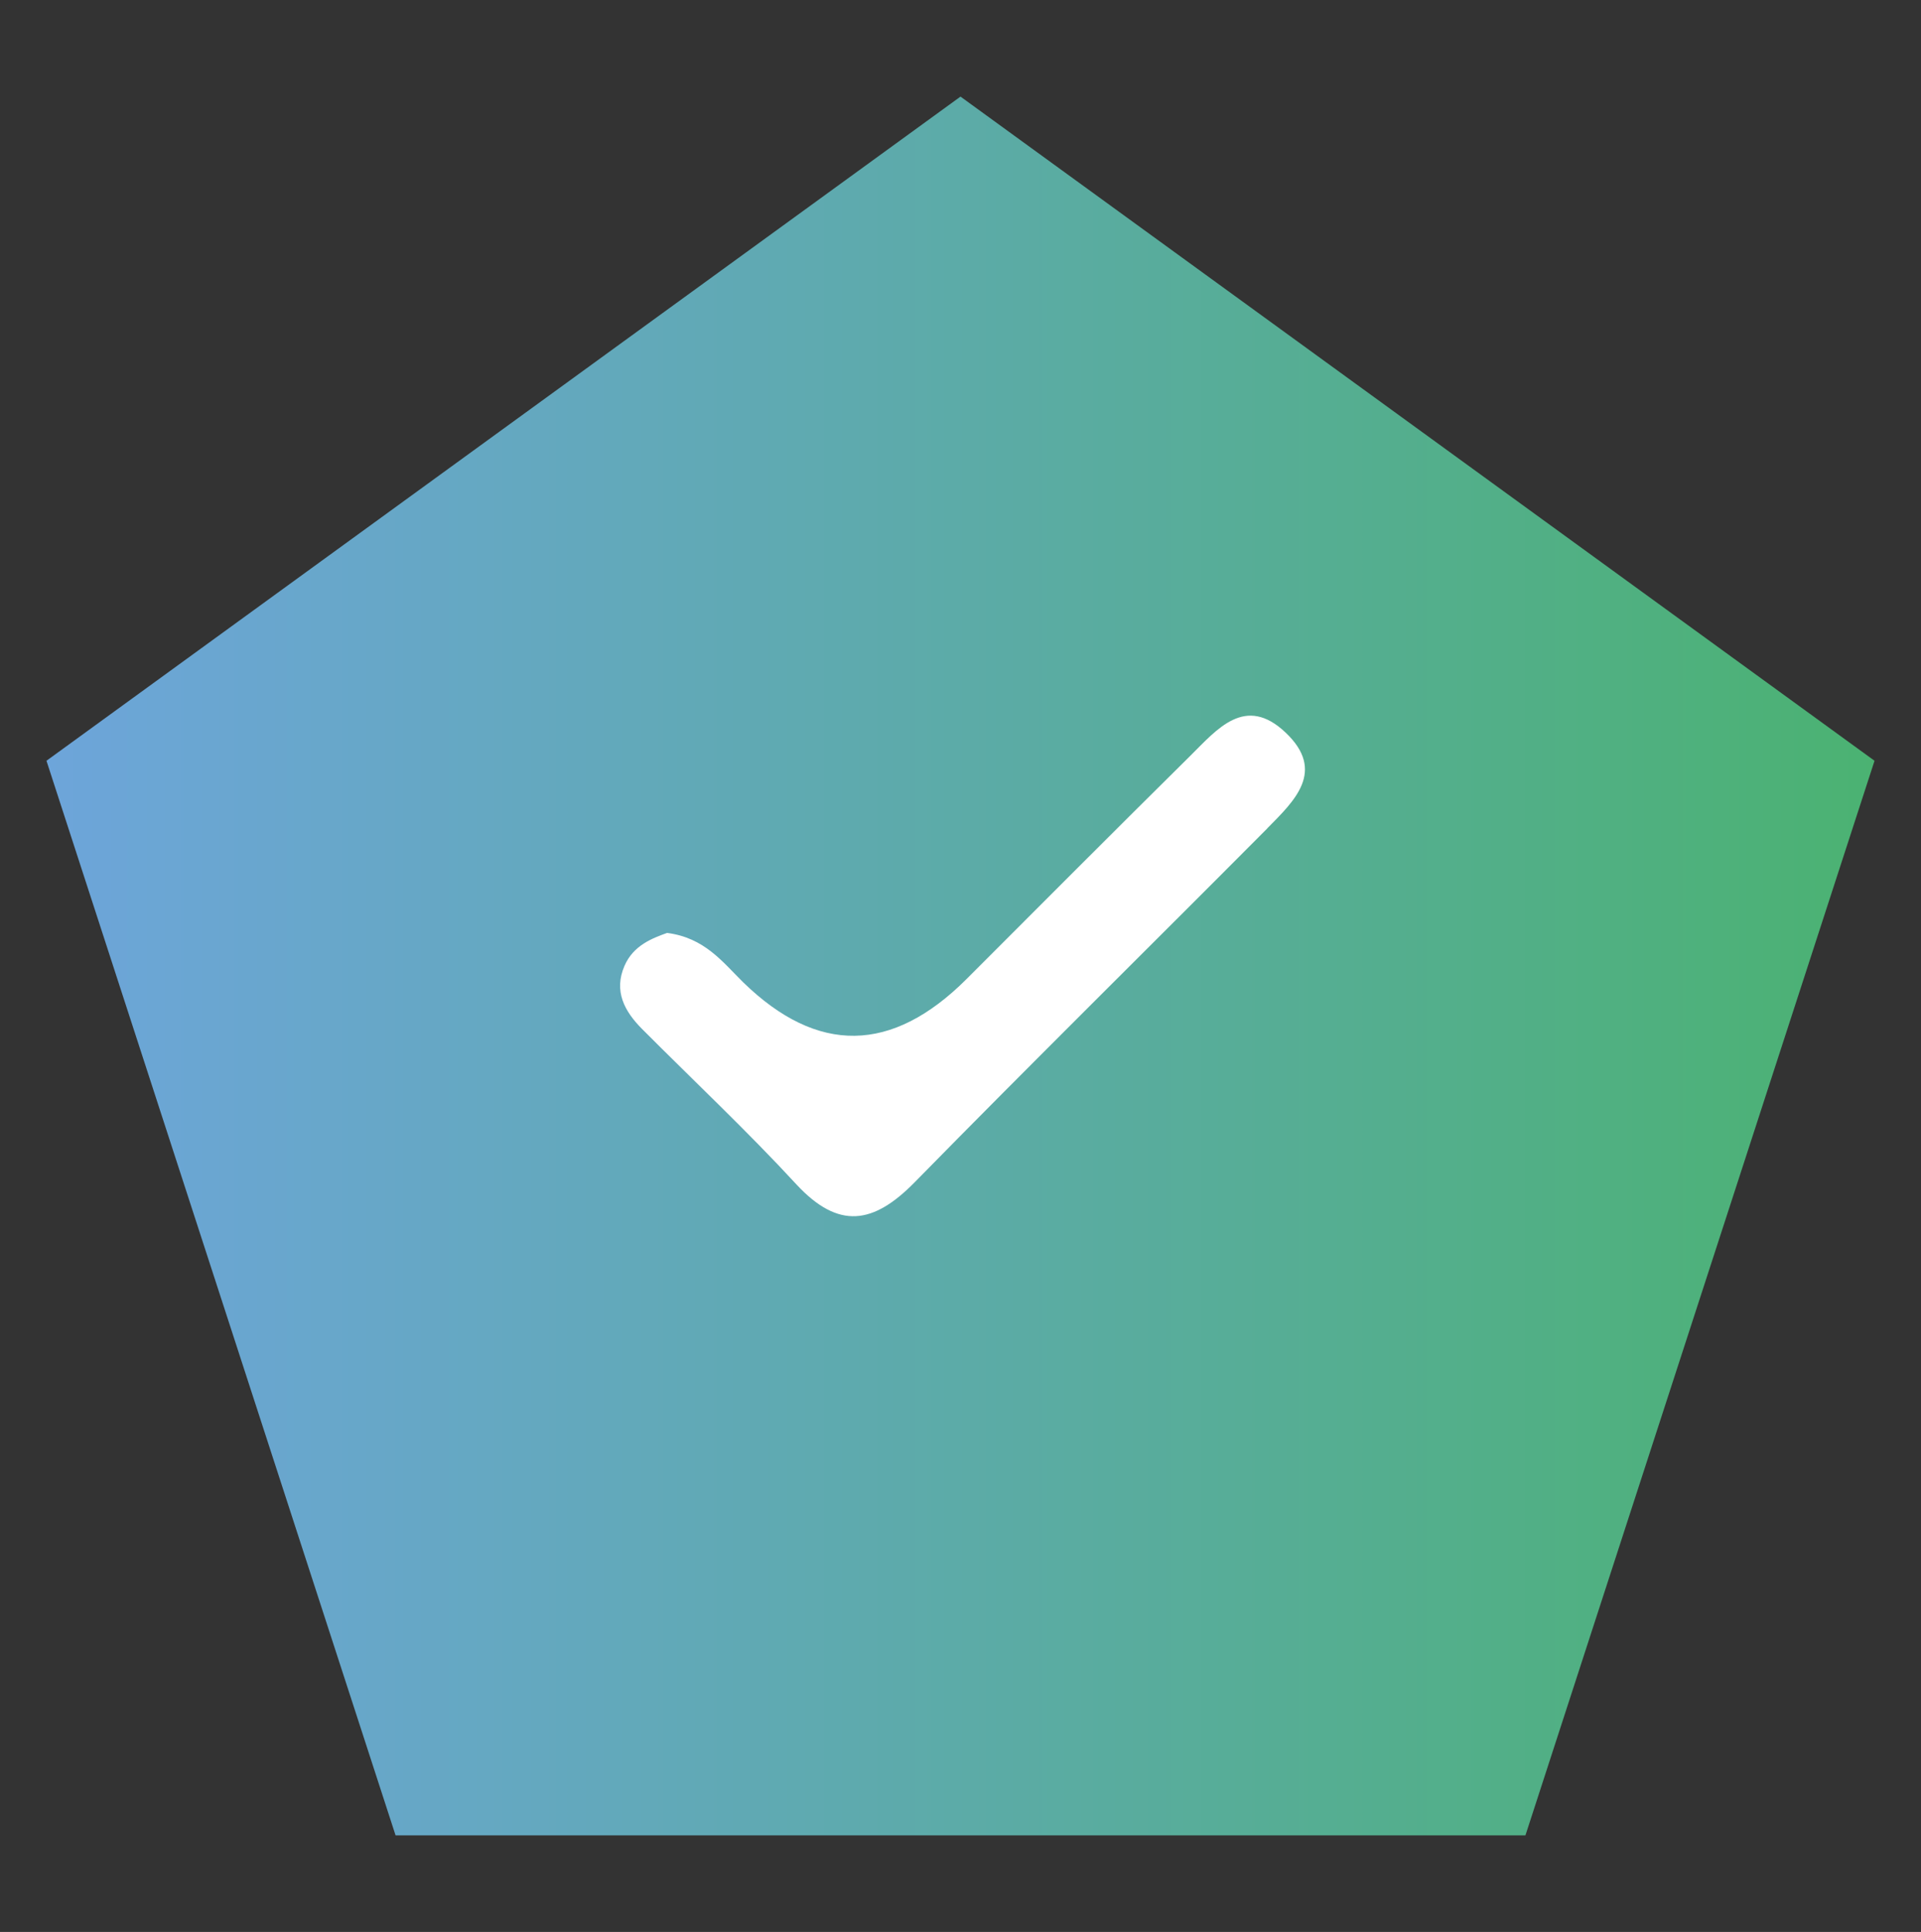
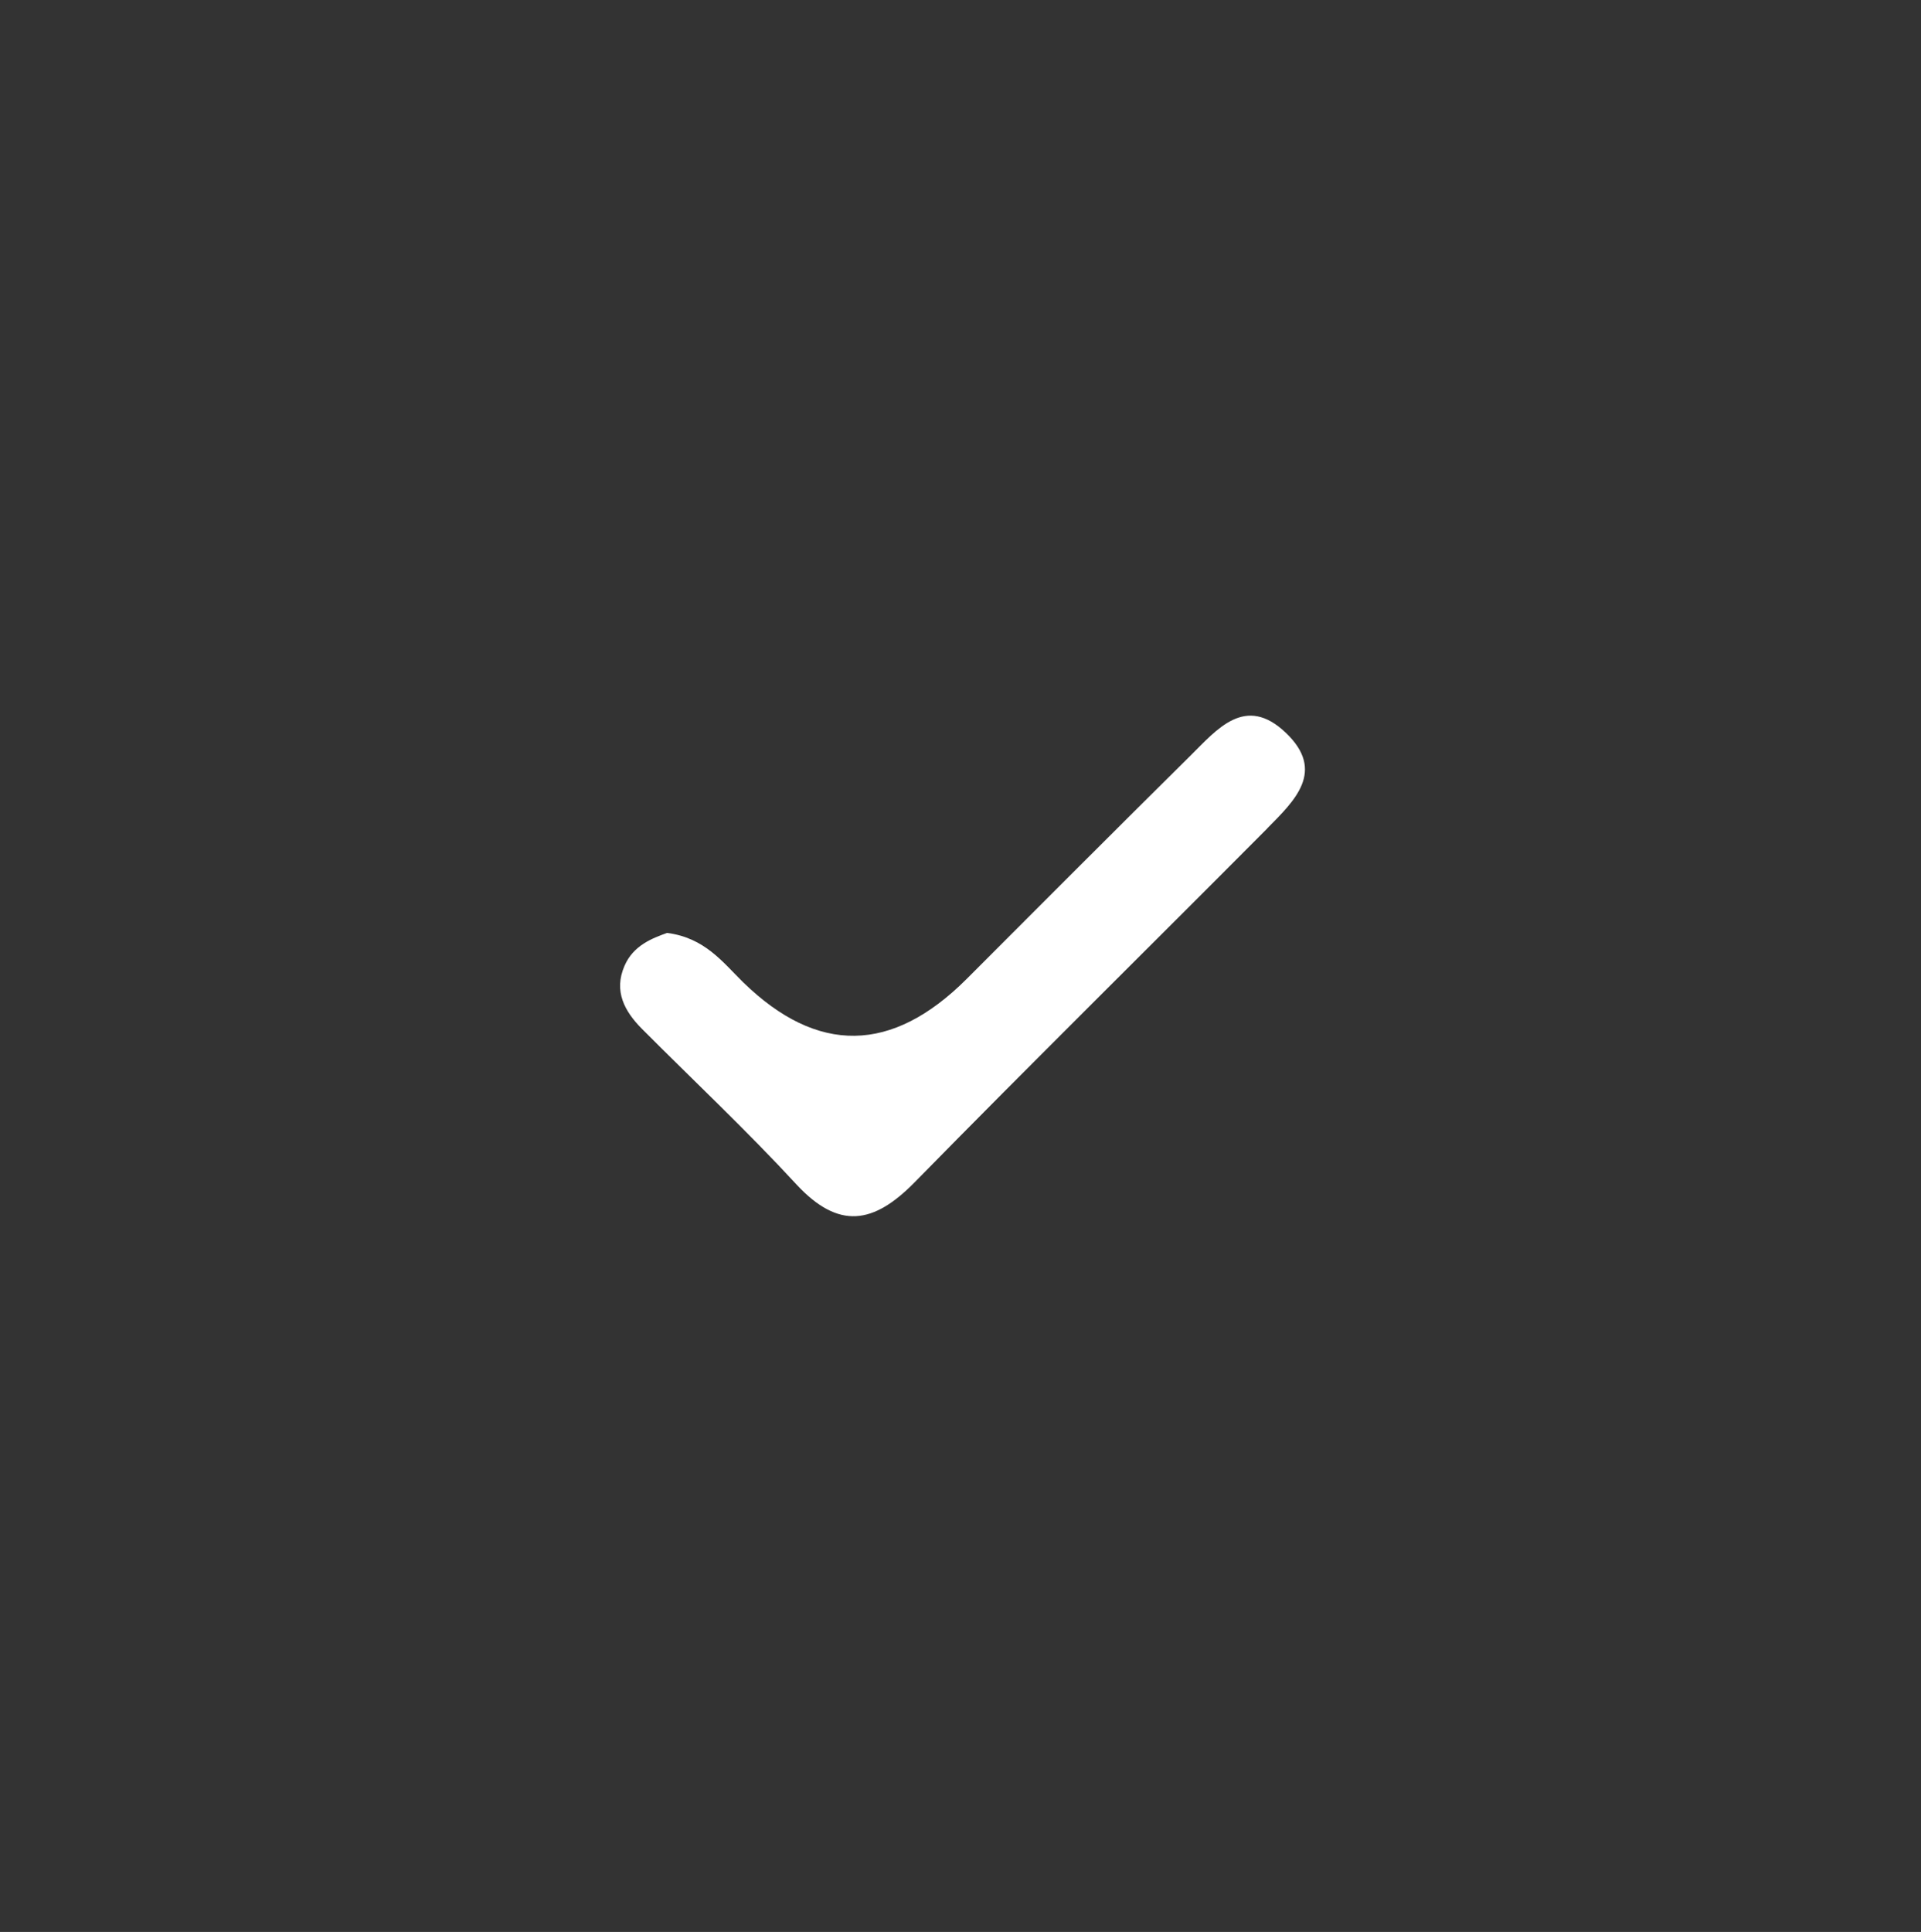
<svg xmlns="http://www.w3.org/2000/svg" id="Calque_1" version="1.1" viewBox="0 0 179 180">
  <rect x="0" y="0" width="179" height="180" fill="#333333" stroke="none" />
  <defs>
    <style>
      .st0 {
        fill: #fff;
      }

      .st1 {
        fill: url(#Dégradé_sans_nom_59);
      }
    </style>
    <linearGradient id="Dégradé_sans_nom_59" data-name="Dégradé sans nom 59" x1="4.33" y1="90" x2="174.67" y2="90" gradientUnits="userSpaceOnUse">
      <stop offset="0" stop-color="#6da5da" />
      <stop offset=".44" stop-color="#5eaaae" />
      <stop offset="1" stop-color="#4bb272" />
    </linearGradient>
  </defs>
-   <polygon class="st1" points="89.5 9 4.33 70.88 36.86 171 142.14 171 174.67 70.88 89.5 9" />
  <path class="st0" d="M118.09,77.18c-10.96,11.02-22.01,21.91-32.89,33-3.8,3.86-7.04,4.42-10.98.18-4.61-5-9.59-9.67-14.4-14.5-1.63-1.64-2.65-3.52-1.63-5.87.83-1.93,2.62-2.58,3.97-3.07,3.5.45,5.17,2.71,7.09,4.6q10.39,10.12,20.82-.31c6.93-6.93,13.85-13.88,20.83-20.78,2.51-2.48,5.13-5.75,8.9-2.17,3.78,3.59.81,6.36-1.72,8.92Z" />
</svg>